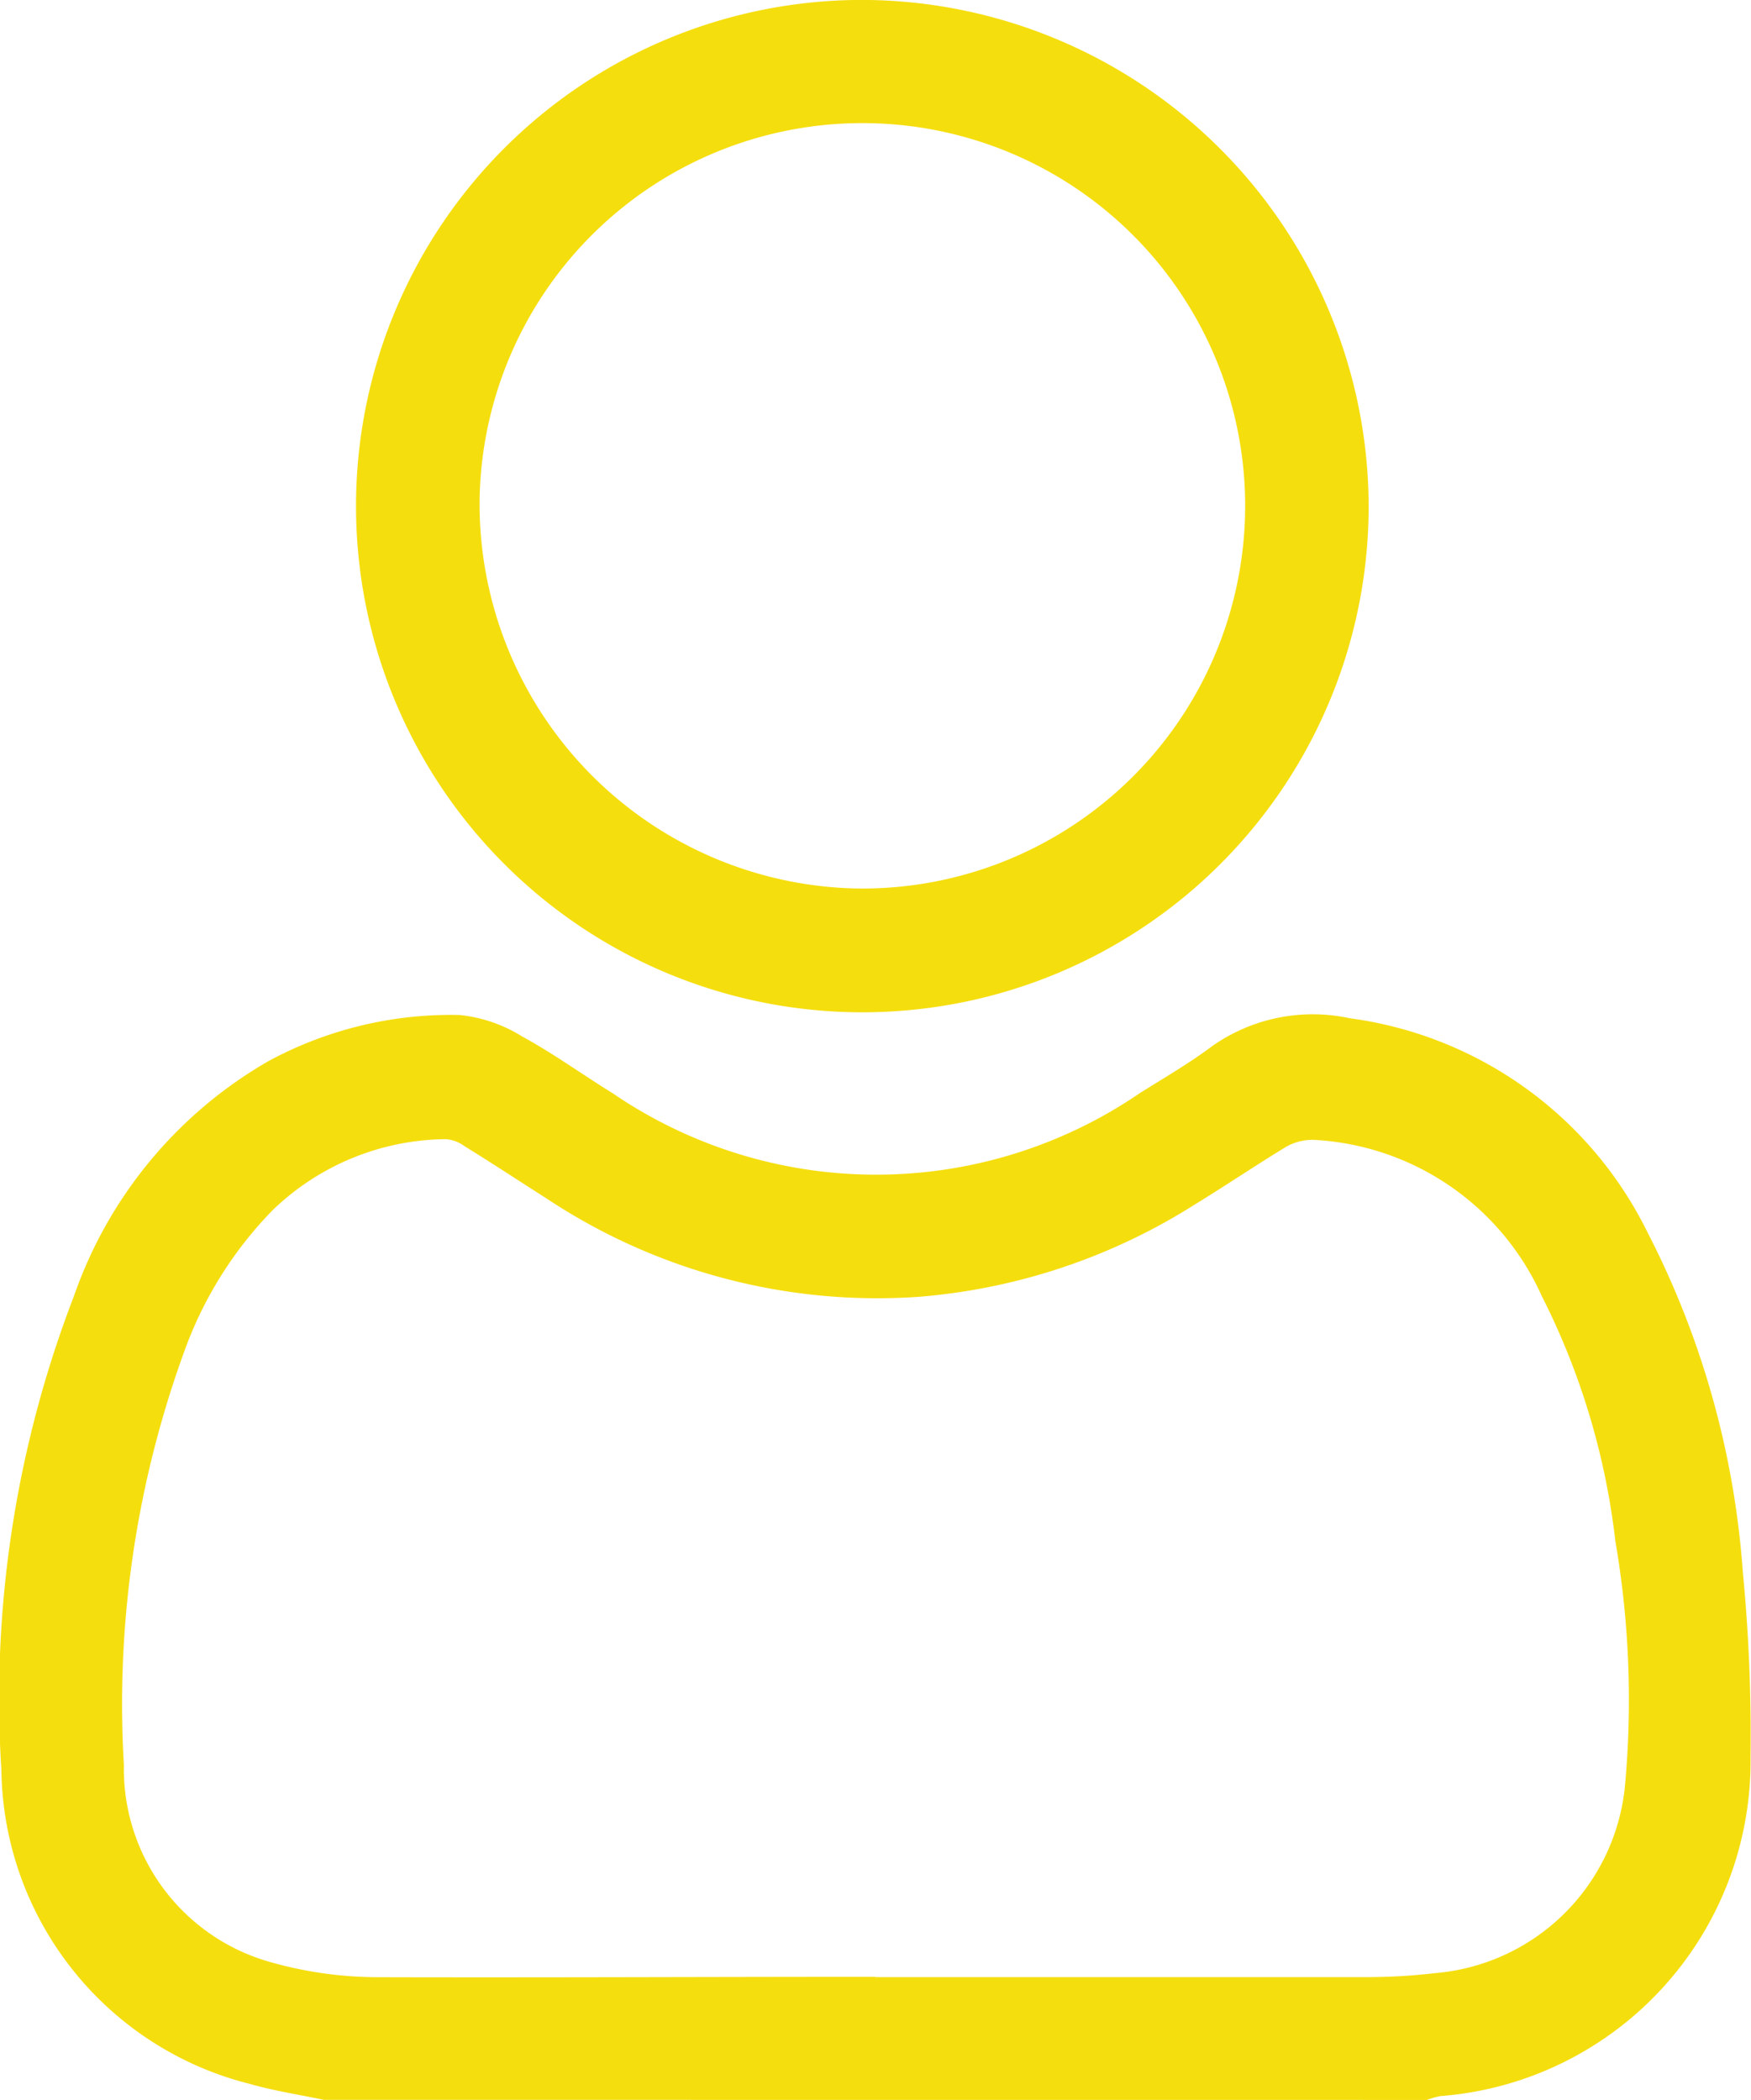
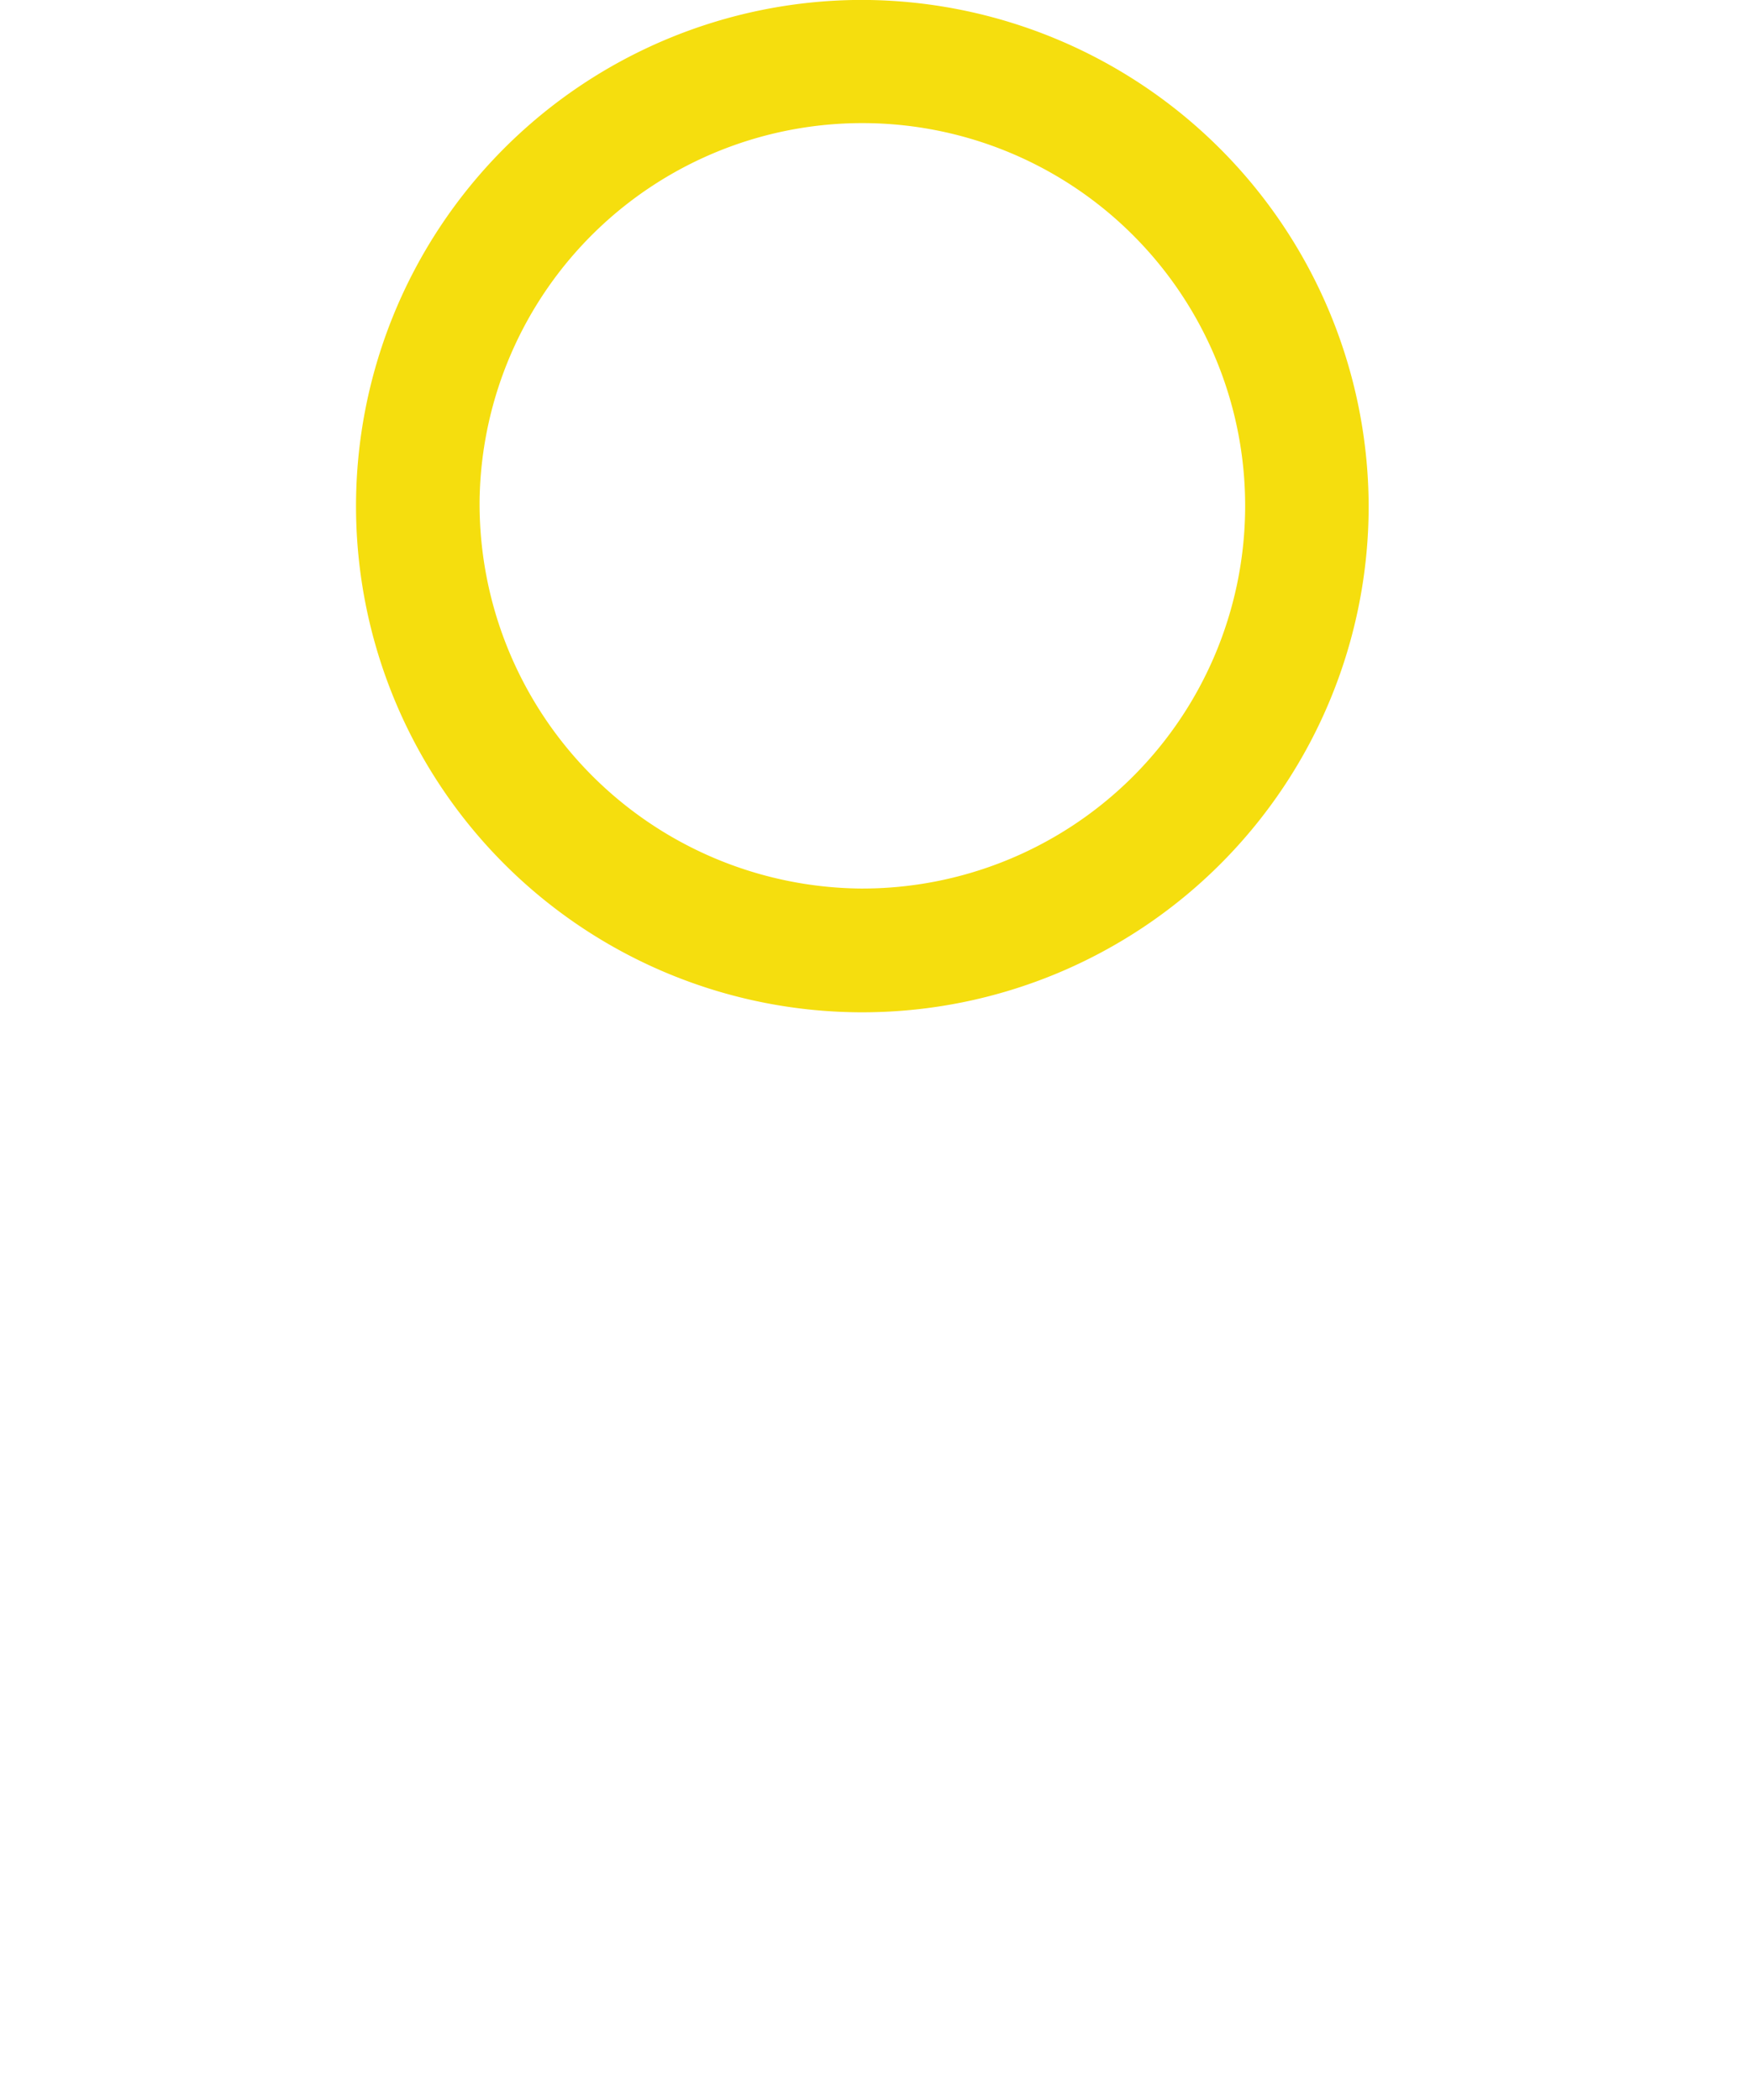
<svg xmlns="http://www.w3.org/2000/svg" width="22.825" height="27.38" viewBox="0 0 22.825 27.38">
  <g id="Group_150" data-name="Group 150" transform="translate(-126.436 -216.699)">
-     <path id="Path_72" data-name="Path 72" d="M130.657,428.441c-.319-.068-.644-.116-.957-.206a4.279,4.279,0,0,1-3.246-4.094,14.61,14.61,0,0,1,.947-6.183,5.686,5.686,0,0,1,2.537-3.062,5,5,0,0,1,2.49-.6,1.913,1.913,0,0,1,.818.282c.406.221.782.495,1.176.738a6.086,6.086,0,0,0,6.87,0c.318-.2.642-.387.941-.611a2.277,2.277,0,0,1,1.8-.366,5.071,5.071,0,0,1,3.876,2.785,11.444,11.444,0,0,1,1.246,4.44,22.04,22.04,0,0,1,.1,2.4,4.378,4.378,0,0,1-4.044,4.428,1.033,1.033,0,0,0-.174.05Zm7.187-1.6q3.208,0,6.416,0a7.7,7.7,0,0,0,.879-.052,2.714,2.714,0,0,0,2.476-2.41,12.214,12.214,0,0,0-.122-3.222,9.454,9.454,0,0,0-.961-3.2,3.454,3.454,0,0,0-2.953-2.032.69.69,0,0,0-.373.087c-.4.242-.794.51-1.2.758a7.9,7.9,0,0,1-3.587,1.2,7.794,7.794,0,0,1-4.868-1.288c-.353-.224-.7-.454-1.059-.675a.472.472,0,0,0-.243-.092,3.288,3.288,0,0,0-2.266.933,5.108,5.108,0,0,0-1.112,1.746,13.436,13.436,0,0,0-.82,5.482,2.615,2.615,0,0,0,1.9,2.566,5.157,5.157,0,0,0,1.418.2C133.531,426.848,135.687,426.837,137.844,426.837Z" transform="translate(0 -184.363)" fill="#f5de0e" />
    <path id="Path_73" data-name="Path 73" d="M209.053,223.284a6.6,6.6,0,1,1-6.624-6.586A6.618,6.618,0,0,1,209.053,223.284Zm-6.636,5a4.99,4.99,0,1,0-4.953-5.084A5.016,5.016,0,0,0,202.418,228.284Z" transform="translate(-64.776 0)" fill="#f5de0e" />
  </g>
</svg>